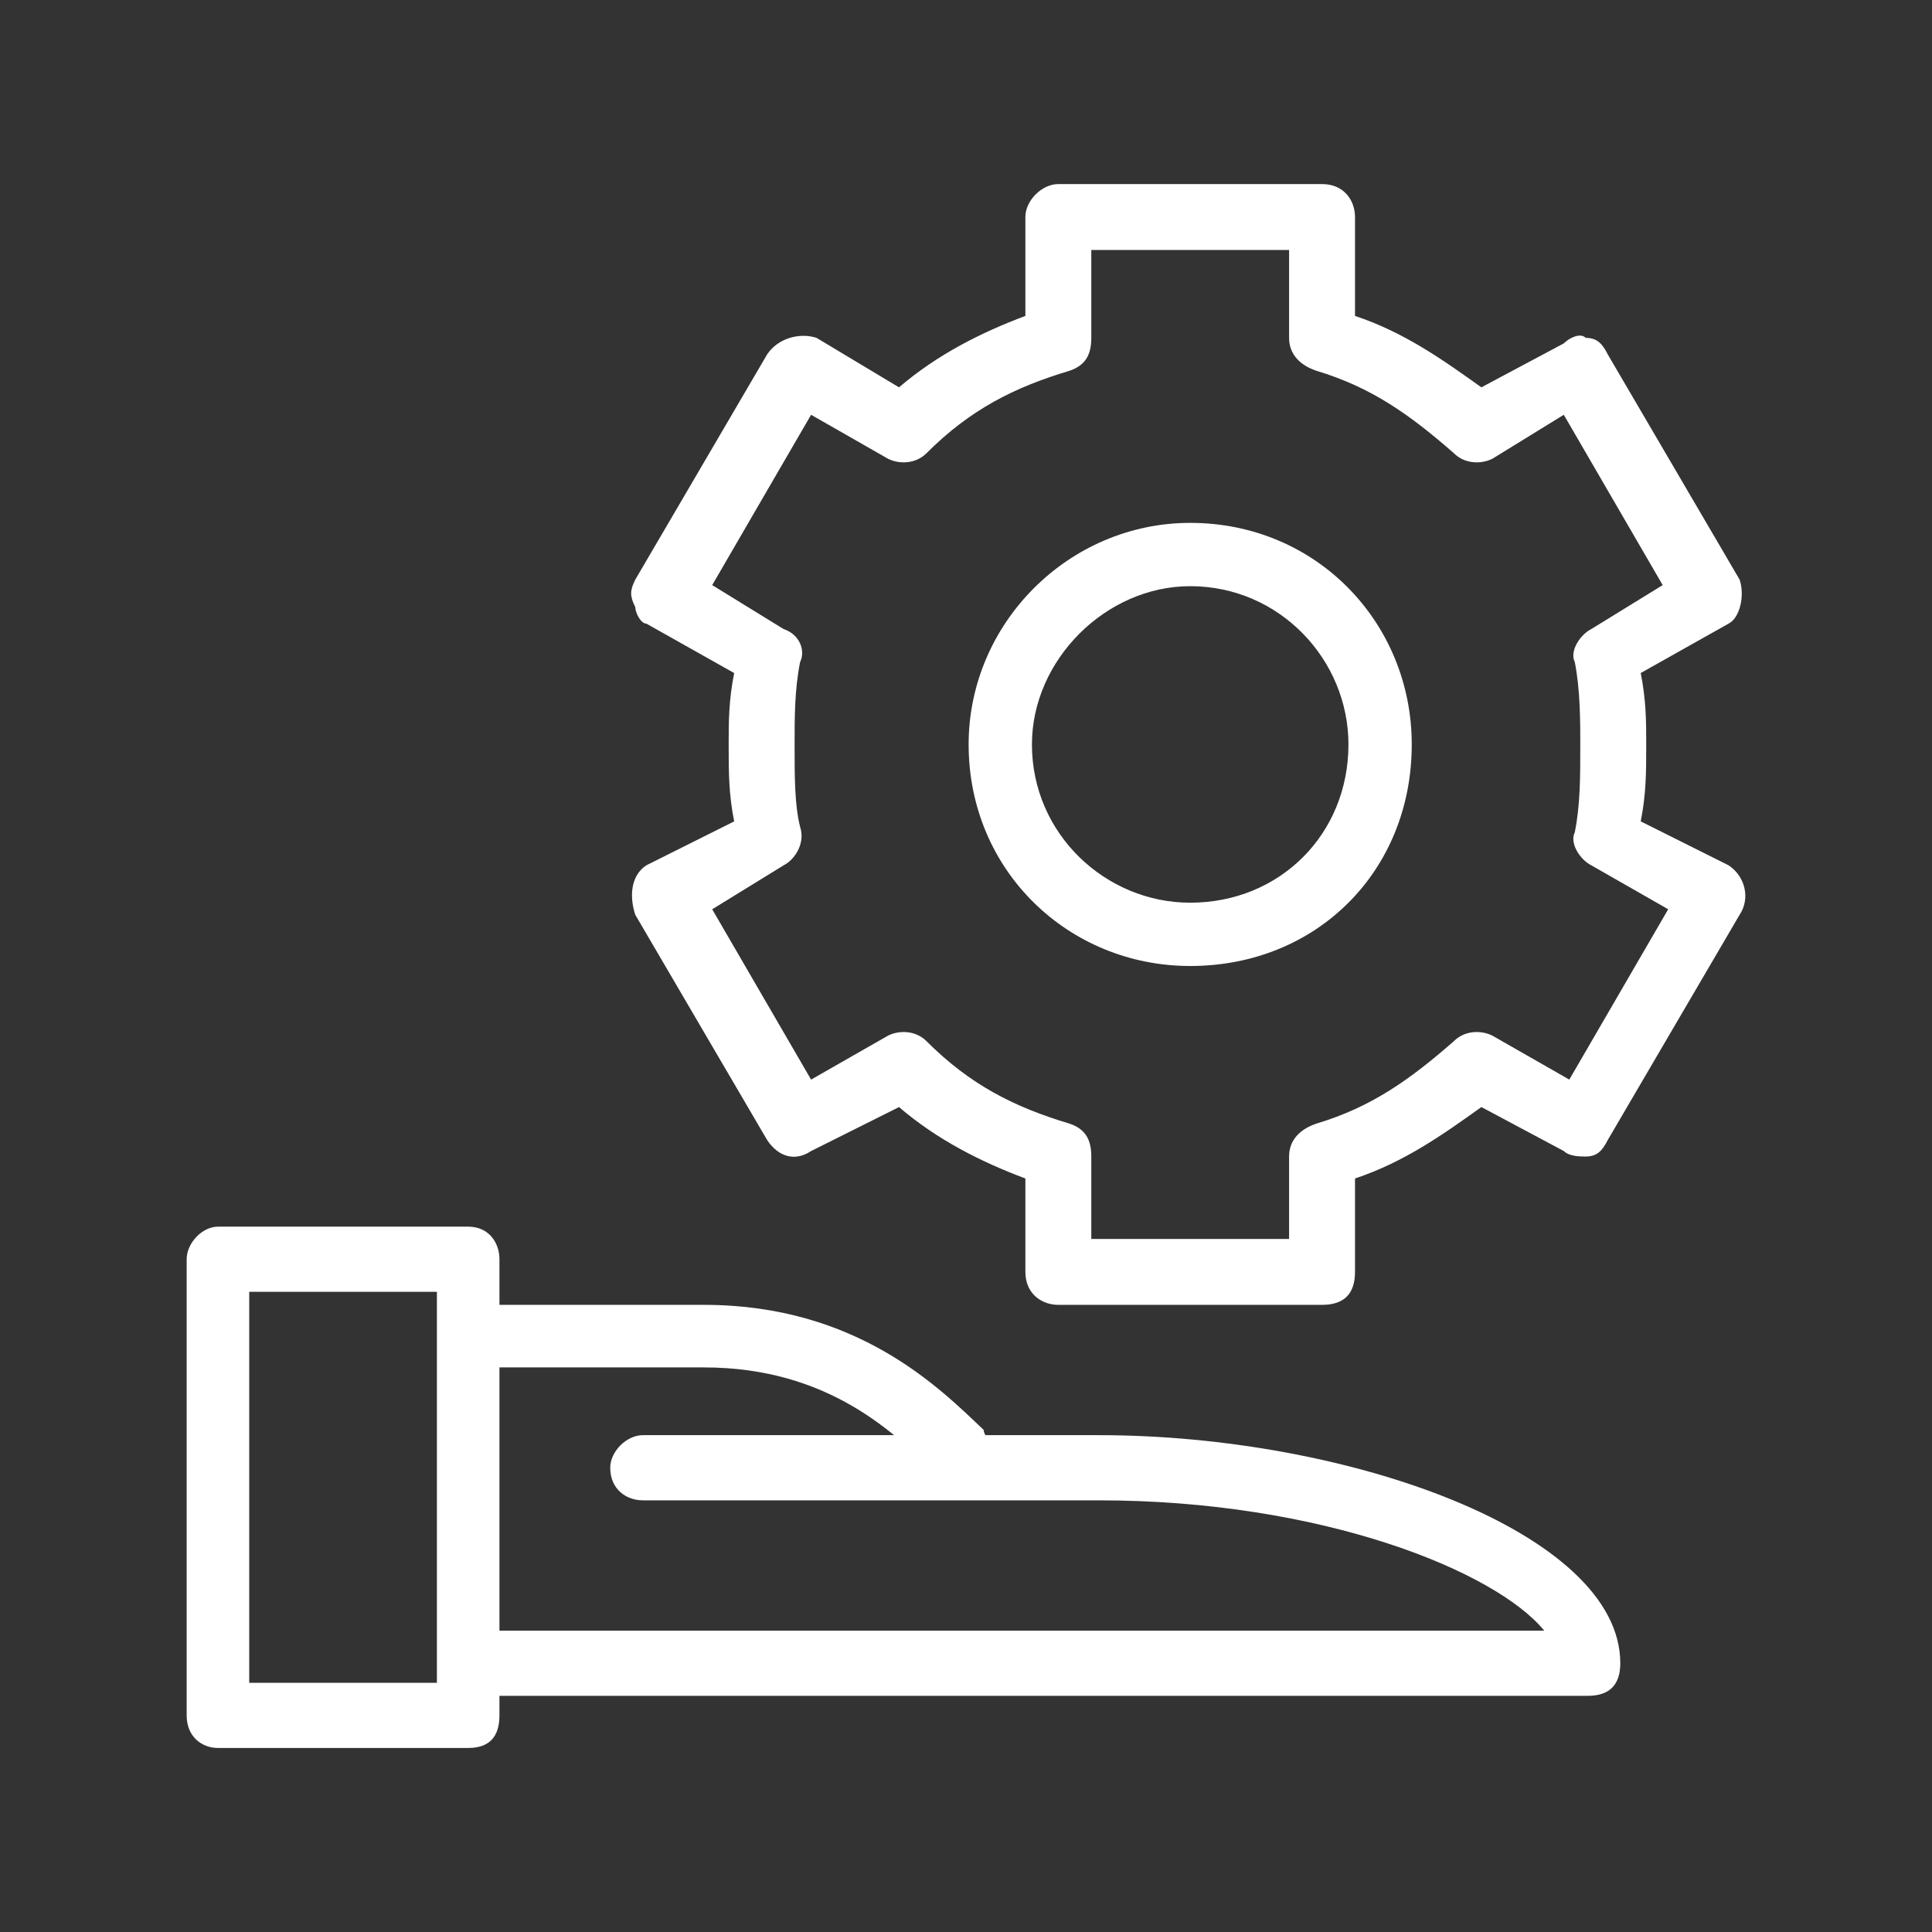
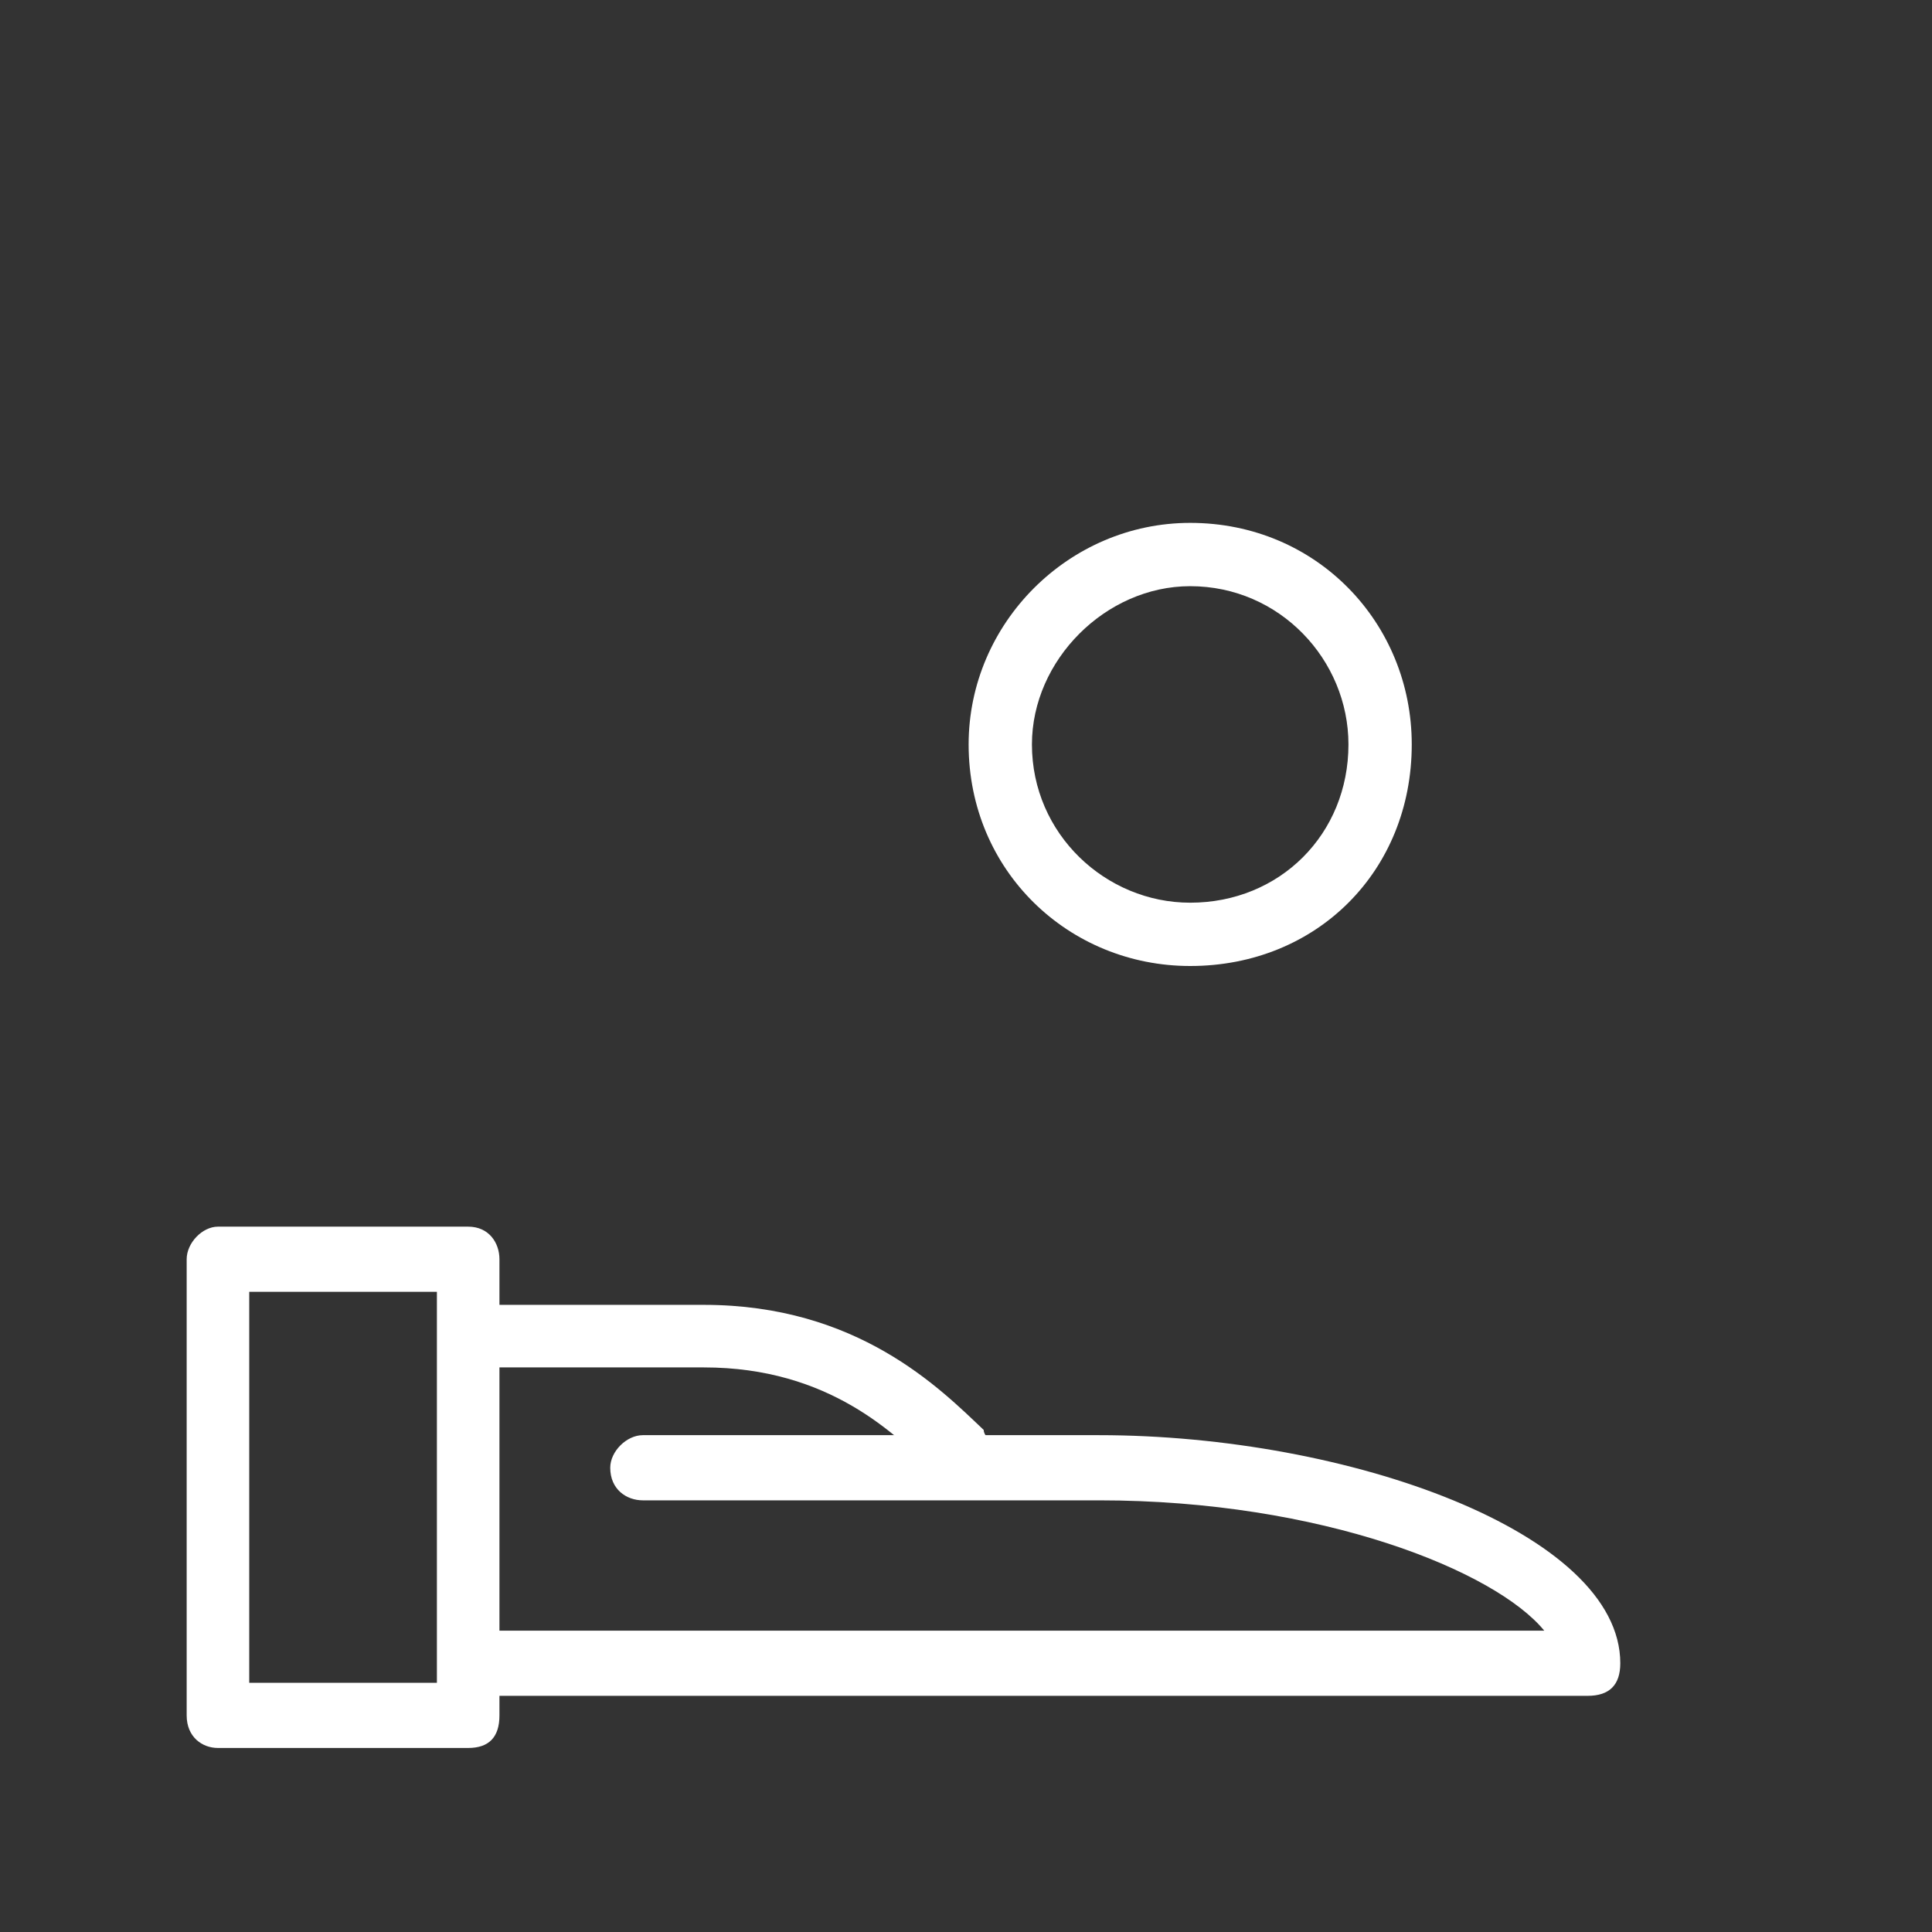
<svg xmlns="http://www.w3.org/2000/svg" id="Layer_1" viewBox="0 0 150 150">
  <rect x="0" y="0" width="150" height="150" fill="#333333" stroke="none" />
  <path d="M36.349,135.712h-19.428c-1.214,0-2.428-.843-2.428-2.53v-35.415c0-1.265,1.214-2.53,2.428-2.53h19.428c1.619,0,2.428,1.265,2.428,2.53v35.415c0,1.686-.809,2.53-2.428,2.53h0ZM19.35,130.653h14.571v-30.356h-14.571v30.356h0Z" style="fill:#fff; fill-rule:evenodd; stroke-width:0px;" />
  <path d="M123.268,131.665H37.26c-1.265,0-2.53-.843-2.53-2.53,0-1.265,1.265-2.53,2.53-2.53h82.636c-3.795-4.638-17.286-10.119-34.572-10.119h-35.415c-1.265,0-2.53-.843-2.53-2.53,0-1.265,1.265-2.53,2.53-2.53h35.415c19.394,0,40.475,7.589,40.475,17.708,0,1.686-.843,2.53-2.53,2.53h0Z" style="fill:#fff; fill-rule:evenodd; stroke-width:0px;" />
  <path d="M73.394,115.475c-.426-.405-.426-.809-.852-1.214-2.982-2.833-8.095-8.095-17.894-8.095h-17.894v-4.857h17.894c11.929,0,18.32,6.476,21.728,9.714,0,.405.426.809.852.809l-3.834,3.643h0Z" style="fill:#fff; fill-rule:evenodd; stroke-width:0px;" />
  <path d="M92.406,75c-9.42,0-17.202-7.372-17.202-17.202,0-9.42,7.782-17.202,17.202-17.202,9.83,0,17.202,7.782,17.202,17.202,0,9.83-7.372,17.202-17.202,17.202h0ZM92.406,45.511c-6.553,0-12.287,5.734-12.287,12.287,0,6.963,5.734,12.287,12.287,12.287,6.963,0,12.287-5.324,12.287-12.287,0-6.553-5.324-12.287-12.287-12.287h0Z" style="fill:#fff; fill-rule:evenodd; stroke-width:0px;" />
-   <path d="M102.644,101.309h-20.475c-1.28,0-2.559-.853-2.559-2.559v-7.252c-3.413-1.28-6.825-2.986-9.811-5.545l-6.825,3.413c-1.28.853-2.559.427-3.413-.853l-10.238-17.489c-.427-1.28-.427-2.986.853-3.839l6.825-3.413c-.427-2.133-.427-3.839-.427-5.972,0-1.706,0-3.413.427-5.545l-6.825-3.839c-.427,0-.853-.853-.853-1.28-.427-.853-.427-1.28,0-2.133l10.238-17.489c.853-1.28,2.559-1.706,3.839-1.28l6.399,3.839c2.986-2.559,6.399-4.266,9.811-5.545v-7.678c0-1.28,1.28-2.559,2.559-2.559h20.475c1.706,0,2.559,1.28,2.559,2.559v7.678c3.839,1.28,6.825,3.413,9.811,5.545l6.399-3.413c.427-.427,1.28-.853,1.706-.427.853,0,1.28.427,1.706,1.28l10.238,17.489c.427,1.28,0,2.986-.853,3.413l-6.825,3.839c.427,2.133.427,3.839.427,5.545,0,2.133,0,3.839-.427,5.972l6.825,3.413c1.28.853,1.706,2.559.853,3.839l-10.238,17.489c-.427.853-.853,1.28-1.706,1.28-.427,0-1.28,0-1.706-.427l-6.399-3.413c-2.986,2.133-5.972,4.266-9.811,5.545v7.252c0,1.706-.853,2.559-2.559,2.559h0ZM84.728,96.19h15.357v-6.399c0-1.28.853-2.133,2.133-2.559,4.266-1.28,7.252-3.413,10.664-6.399.853-.853,2.133-.853,2.986-.427l5.972,3.413,7.678-13.224-5.972-3.413c-.853-.427-1.706-1.706-1.28-2.559.427-2.133.427-4.266.427-6.825,0-1.706,0-4.266-.427-6.399-.427-.853.427-2.133,1.28-2.559l5.545-3.413-7.678-13.224-5.545,3.413c-.853.427-2.133.427-2.986-.427-3.413-2.986-6.399-5.119-10.664-6.399-1.28-.427-2.133-1.28-2.133-2.559v-6.825h-15.357v6.825c0,1.28-.427,2.133-1.706,2.559-4.266,1.28-7.678,2.986-11.091,6.399-.853.853-2.133.853-2.986.427l-5.972-3.413-7.678,13.224,5.545,3.413c1.28.427,1.706,1.706,1.28,2.559-.427,2.133-.427,4.266-.427,6.399,0,2.559,0,4.692.427,6.399.427,1.28-.427,2.559-1.28,2.986l-5.545,3.413,7.678,13.224,5.972-3.413c.853-.427,2.133-.427,2.986.427,3.413,3.413,6.825,5.119,11.091,6.399,1.28.427,1.706,1.28,1.706,2.559v6.399h0Z" style="fill:#fff; fill-rule:evenodd; stroke-width:0px;" />
</svg>